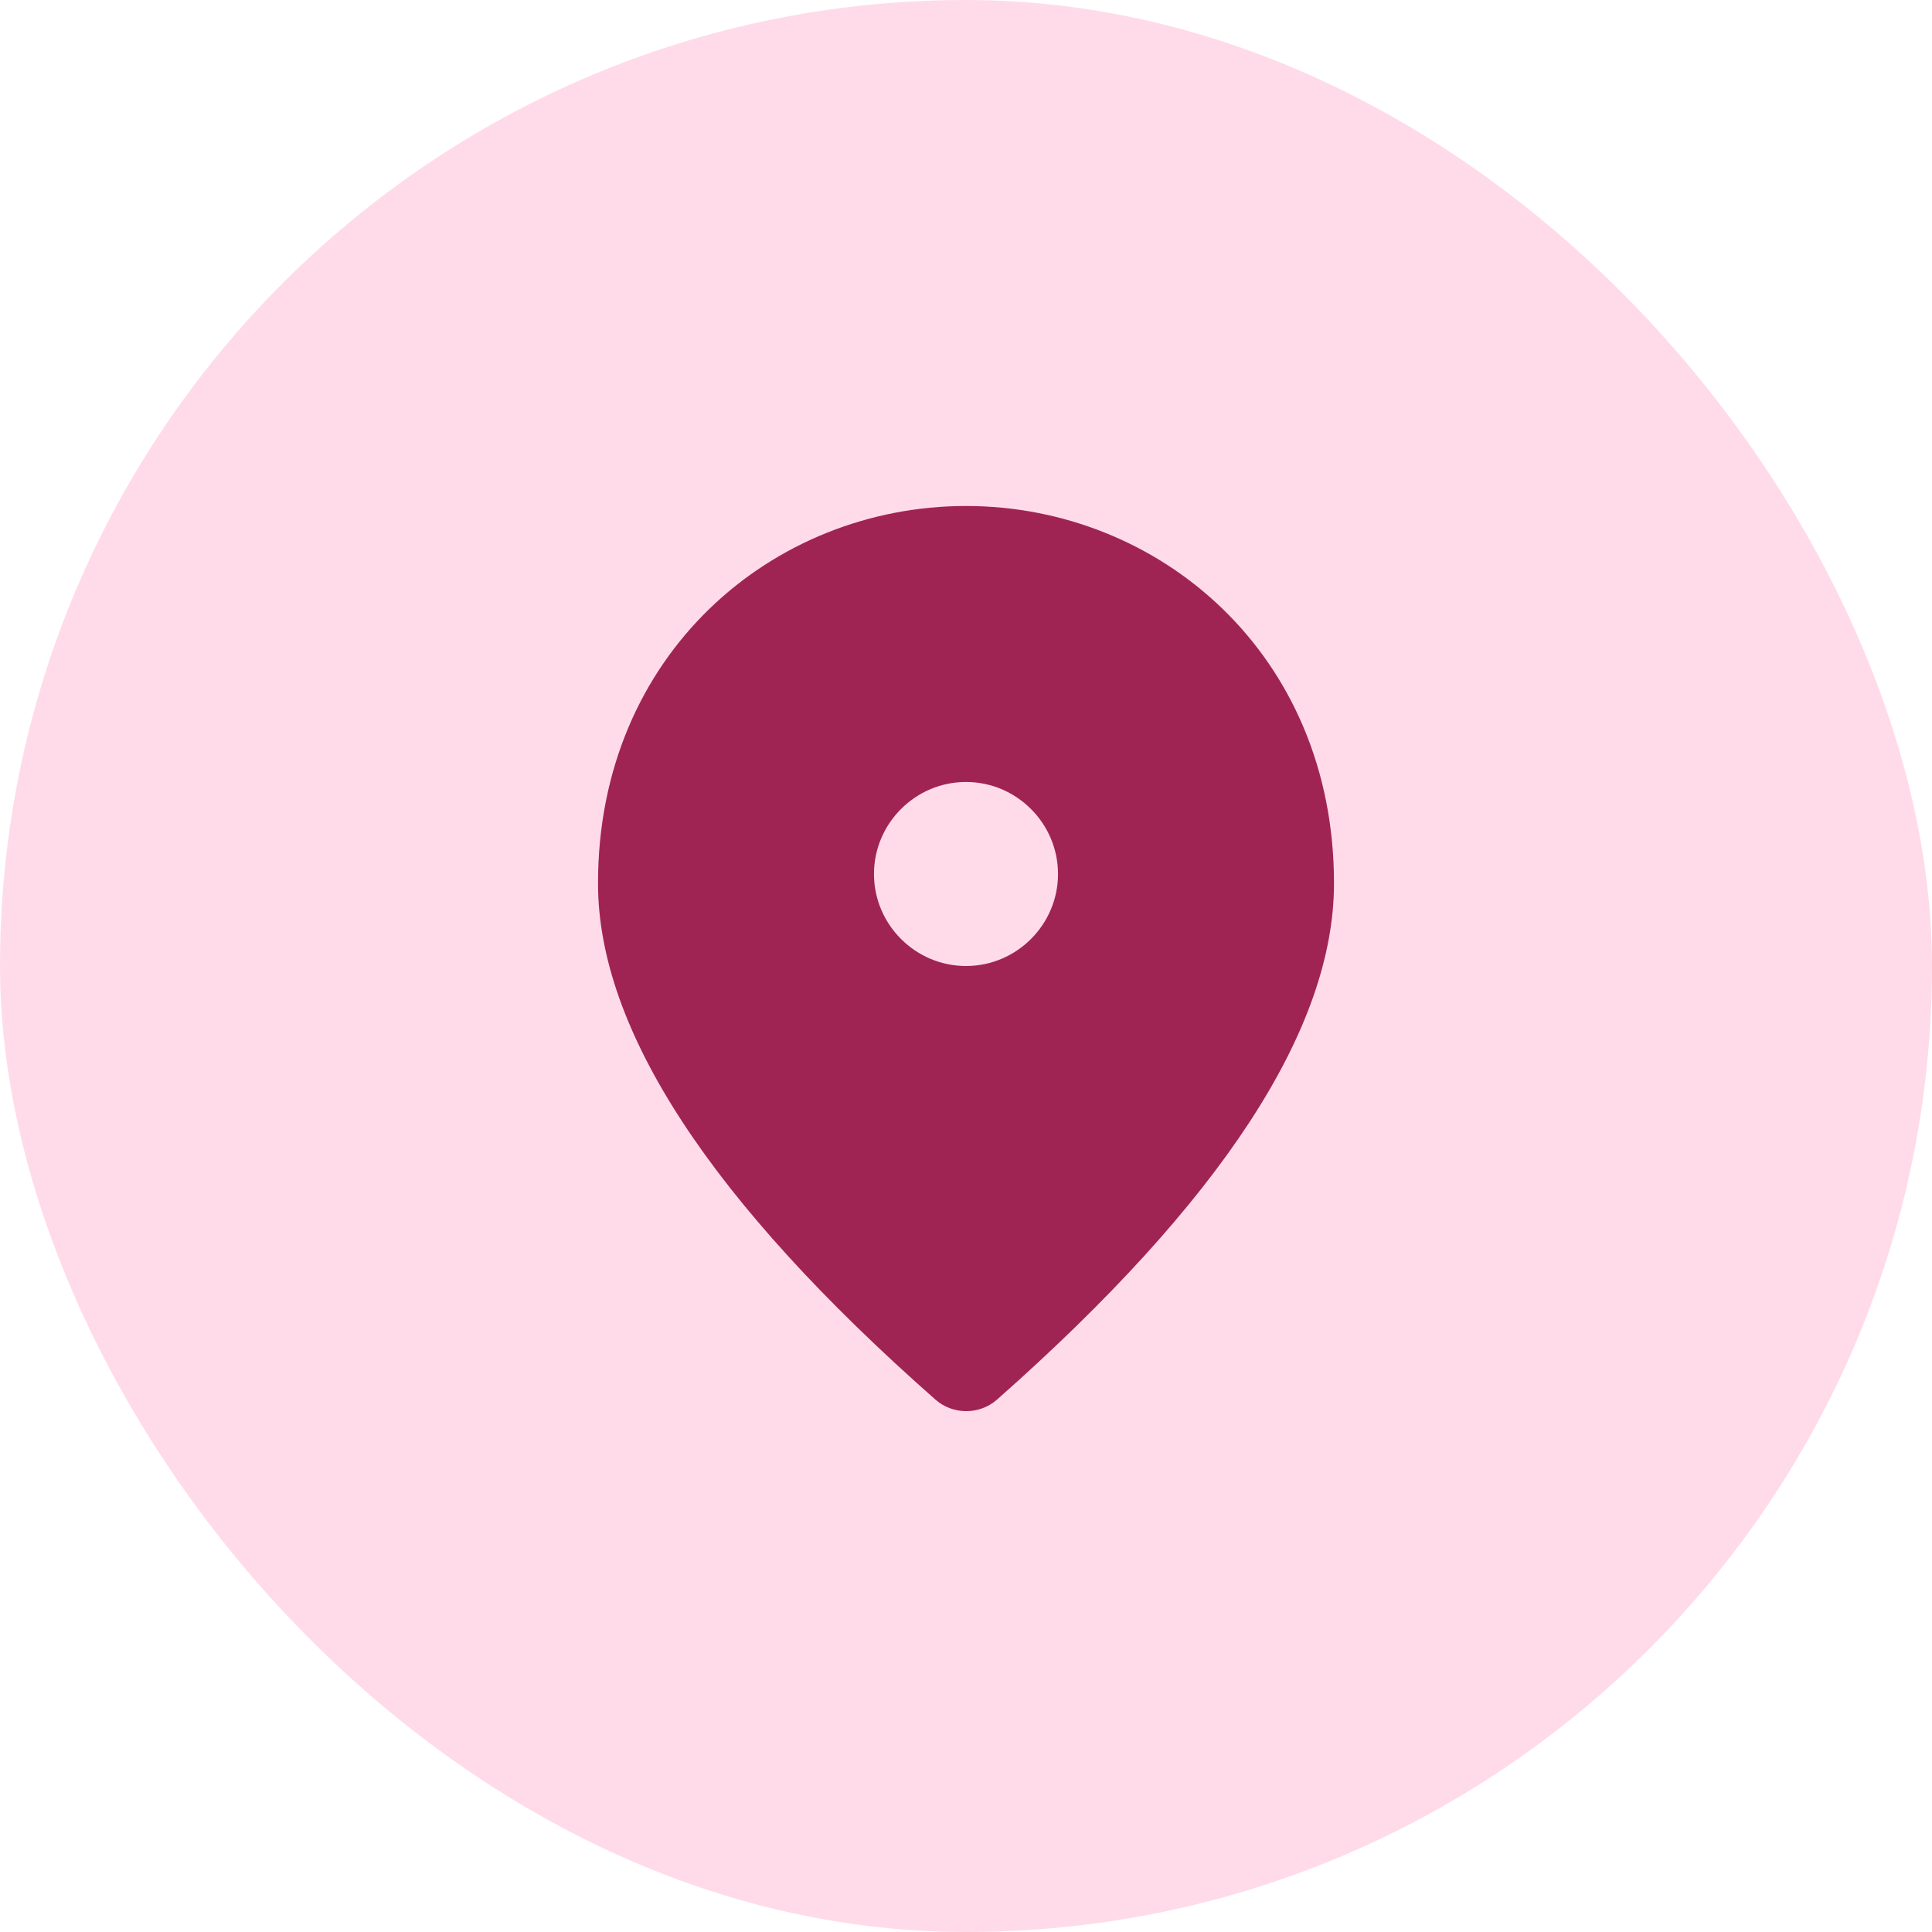
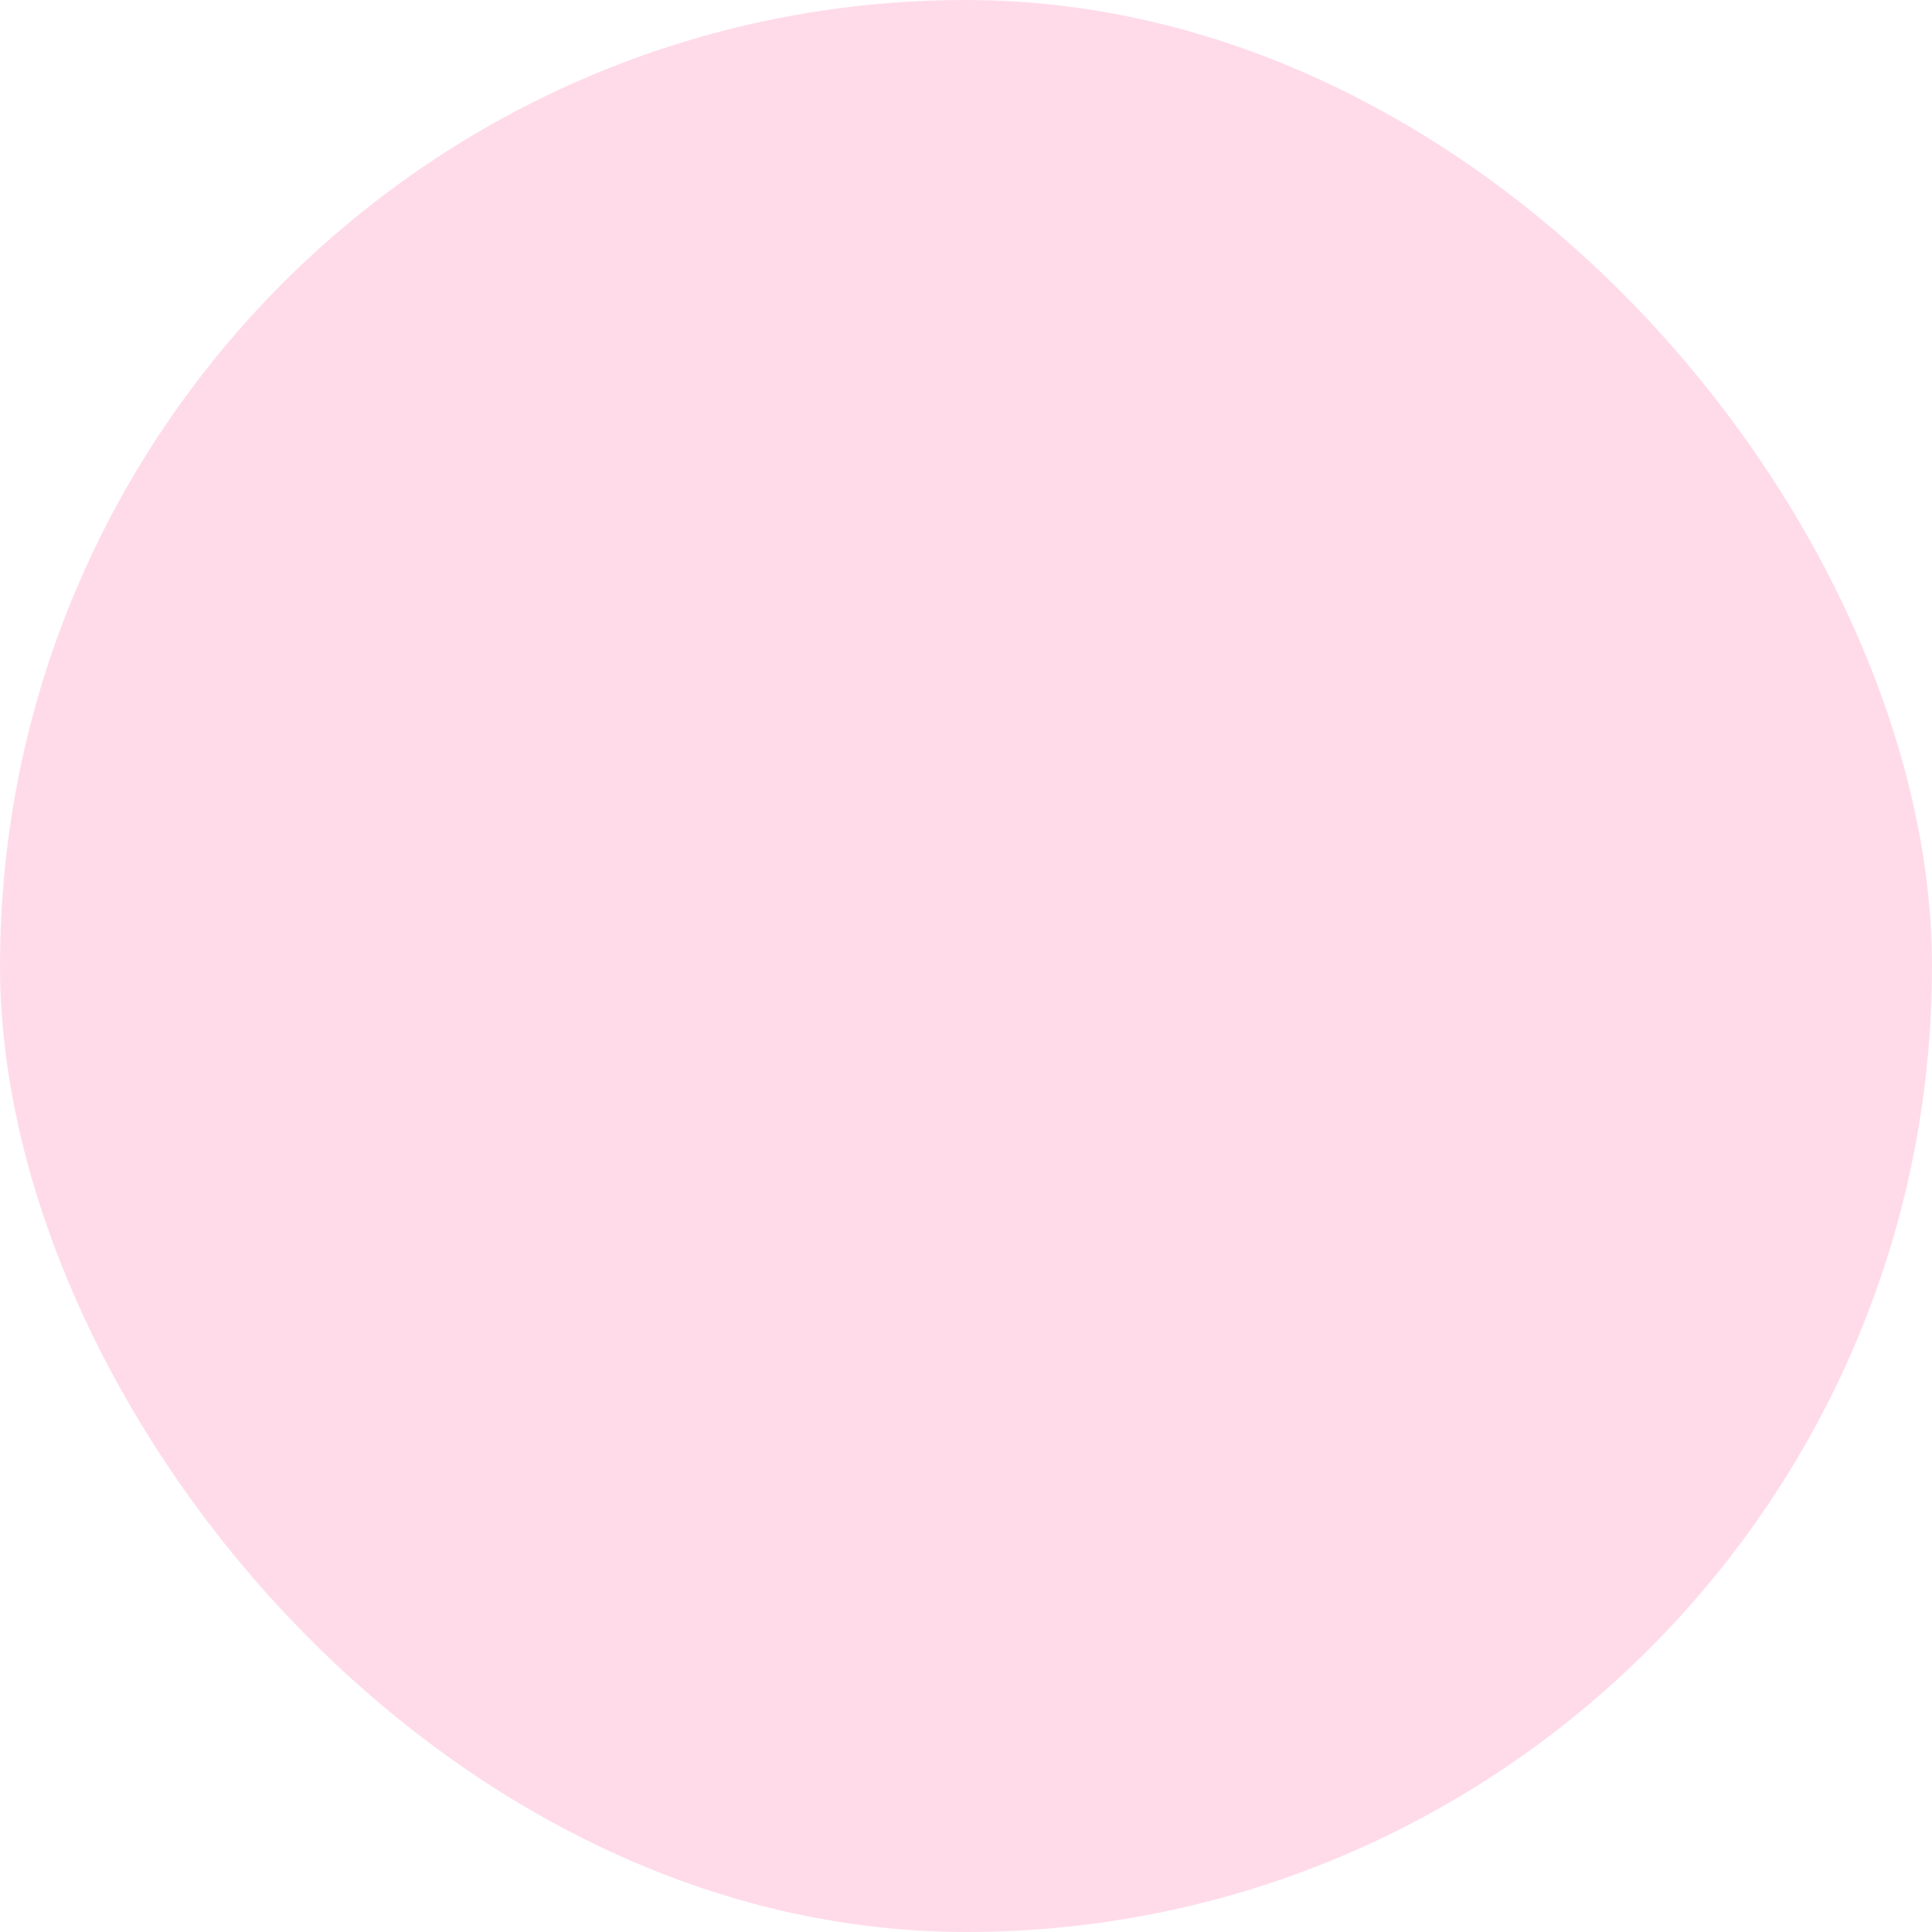
<svg xmlns="http://www.w3.org/2000/svg" width="40px" height="40px" viewBox="0 0 40 40" version="1.1">
  <title>Group 5</title>
  <g id="Radhe-Home-Page" stroke="none" stroke-width="1" fill="none" fill-rule="evenodd">
    <g id="Radhe-Hospital-Home-Page" transform="translate(-825, -2907)">
      <g id="Footer-" transform="translate(0, 2724)">
        <g id="Contact-Detail" transform="translate(825, 33)">
          <g id="Group-5" transform="translate(0, 150)">
            <rect id="Rectangle-Copy-3" fill="#FFDBE9" x="0" y="0" width="40" height="40" rx="20" />
-             <path d="M20,10.476 C16,10.476 12.381,13.543 12.381,18.286 C12.381,21.314 14.714,24.876 19.371,28.981 C19.733,29.295 20.276,29.295 20.638,28.981 C25.286,24.876 27.619,21.314 27.619,18.286 C27.619,13.543 24,10.476 20,10.476 Z M20,20 C18.952,20 18.095,19.143 18.095,18.095 C18.095,17.048 18.952,16.19 20,16.19 C21.048,16.19 21.905,17.048 21.905,18.095 C21.905,19.143 21.048,20 20,20 Z" id="Shape" fill="#A02453" fill-rule="nonzero" />
          </g>
        </g>
      </g>
    </g>
  </g>
</svg>